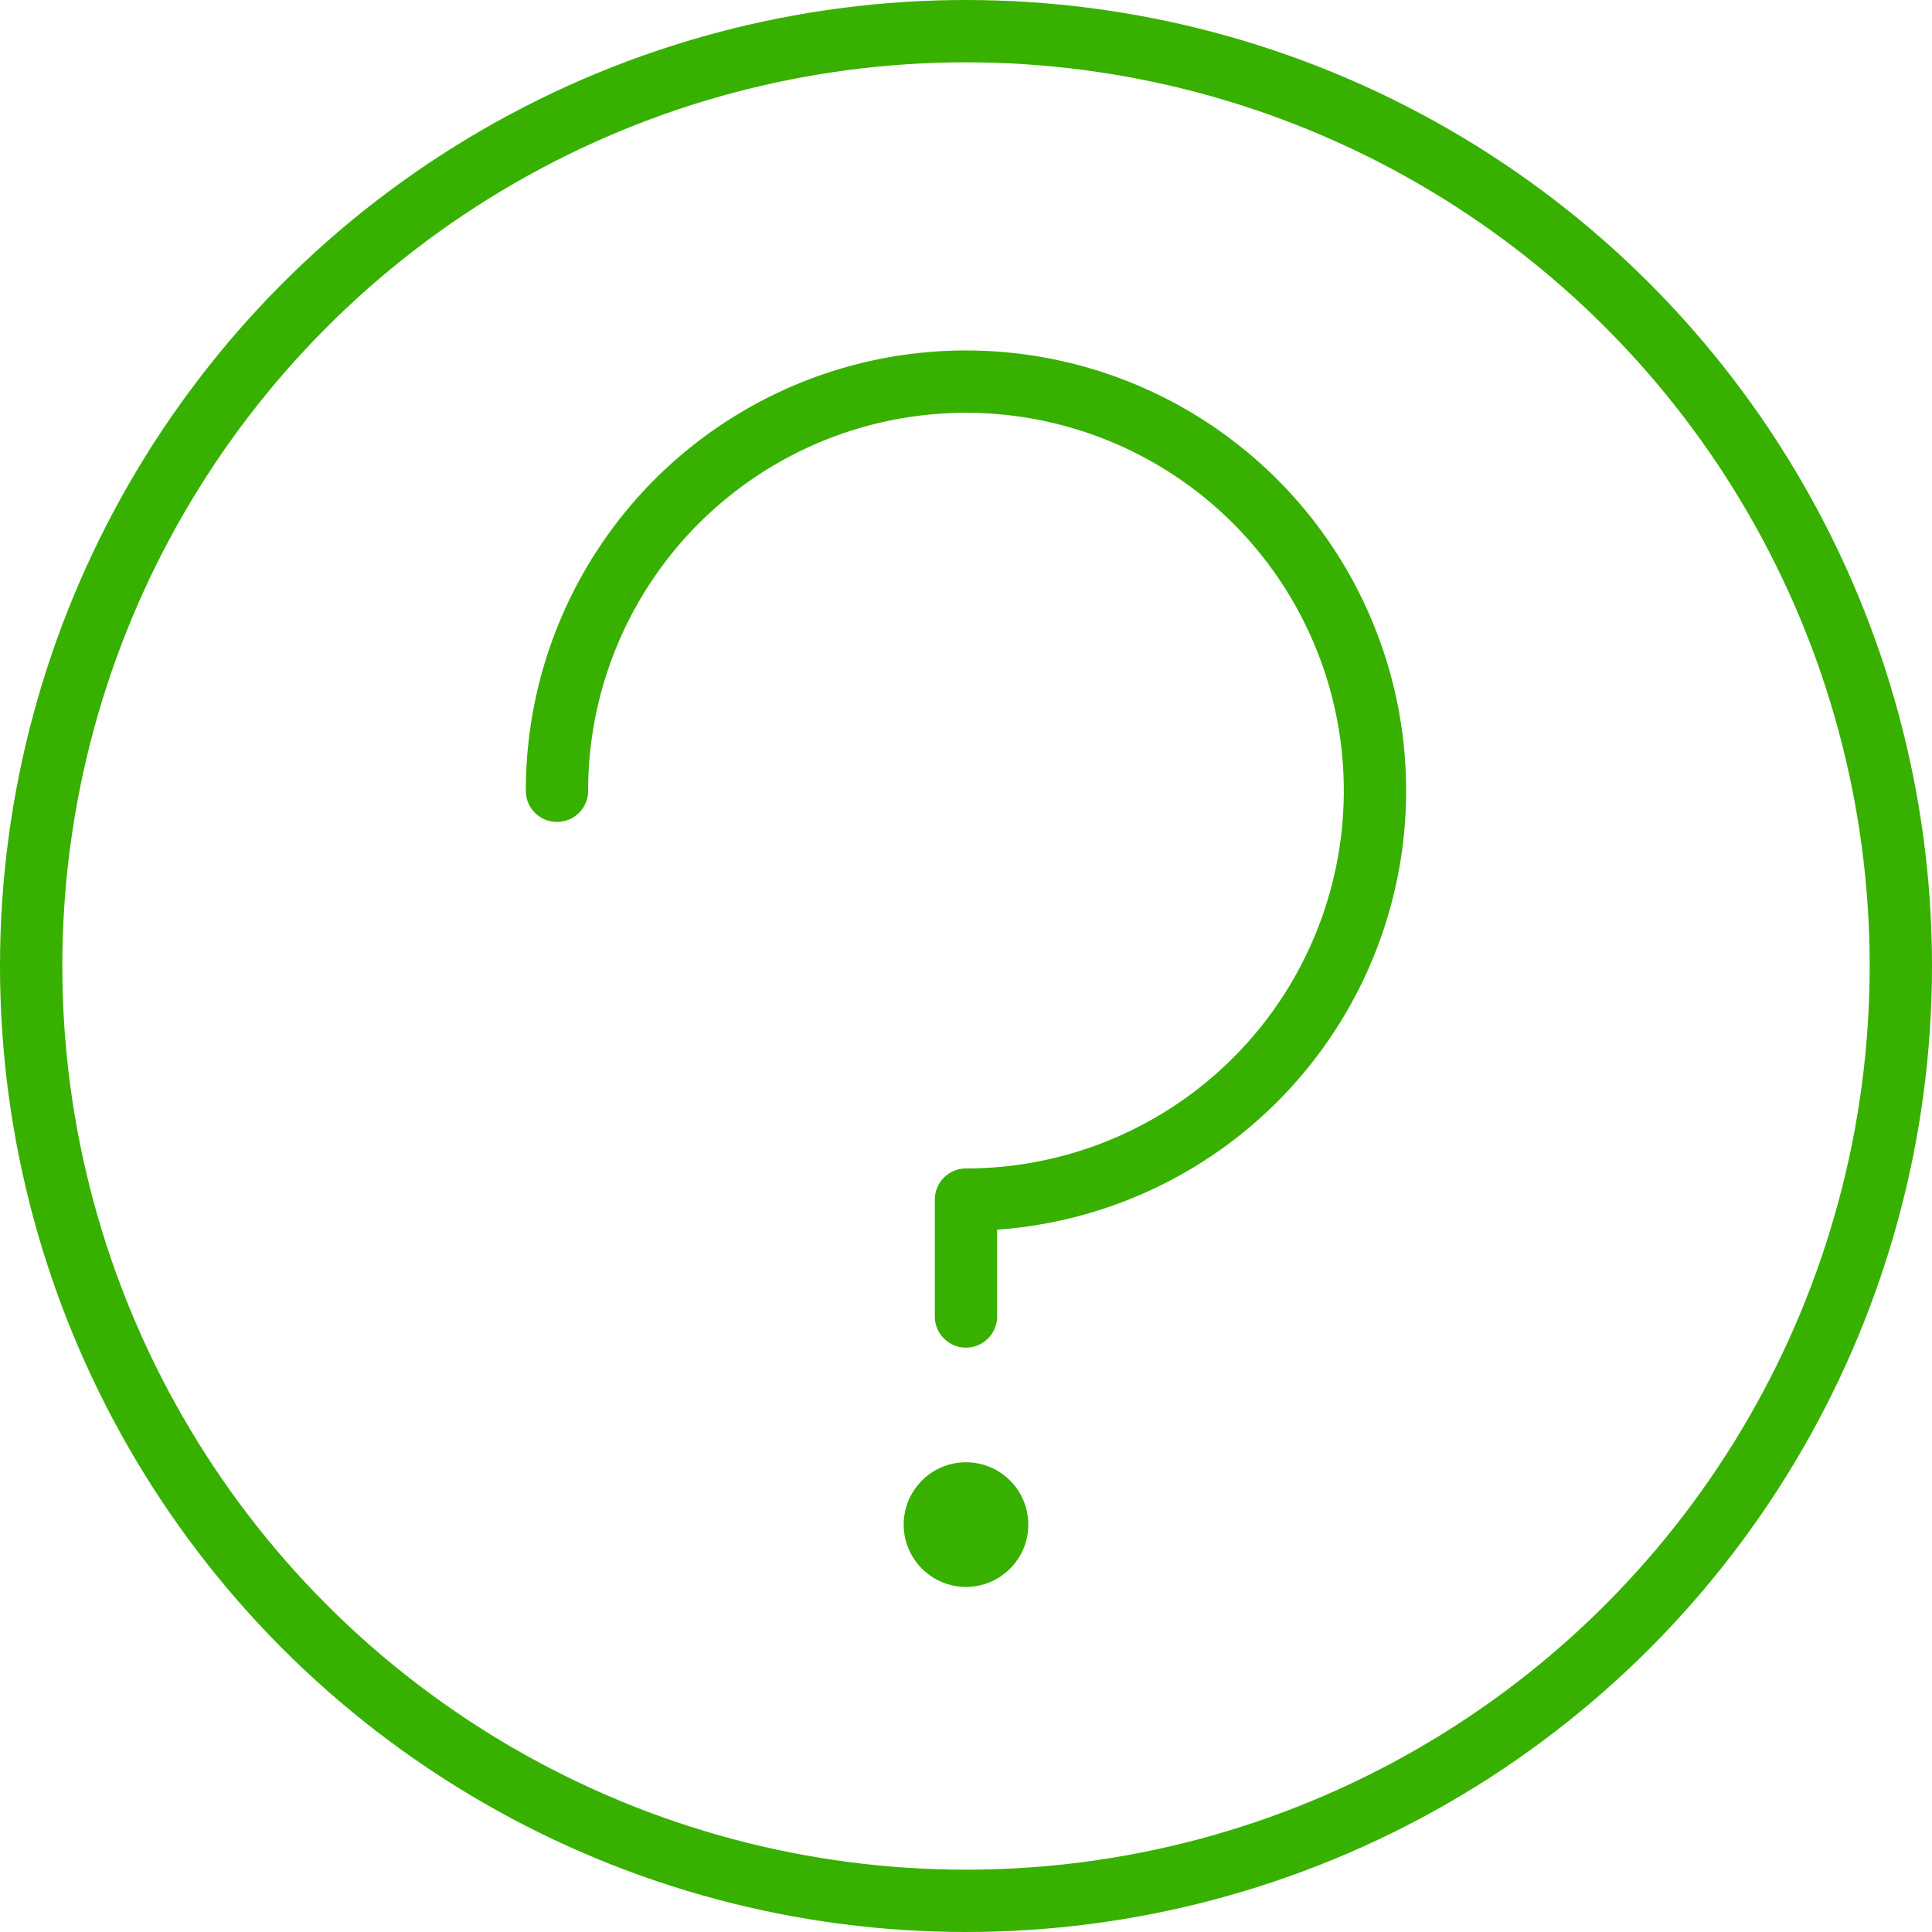
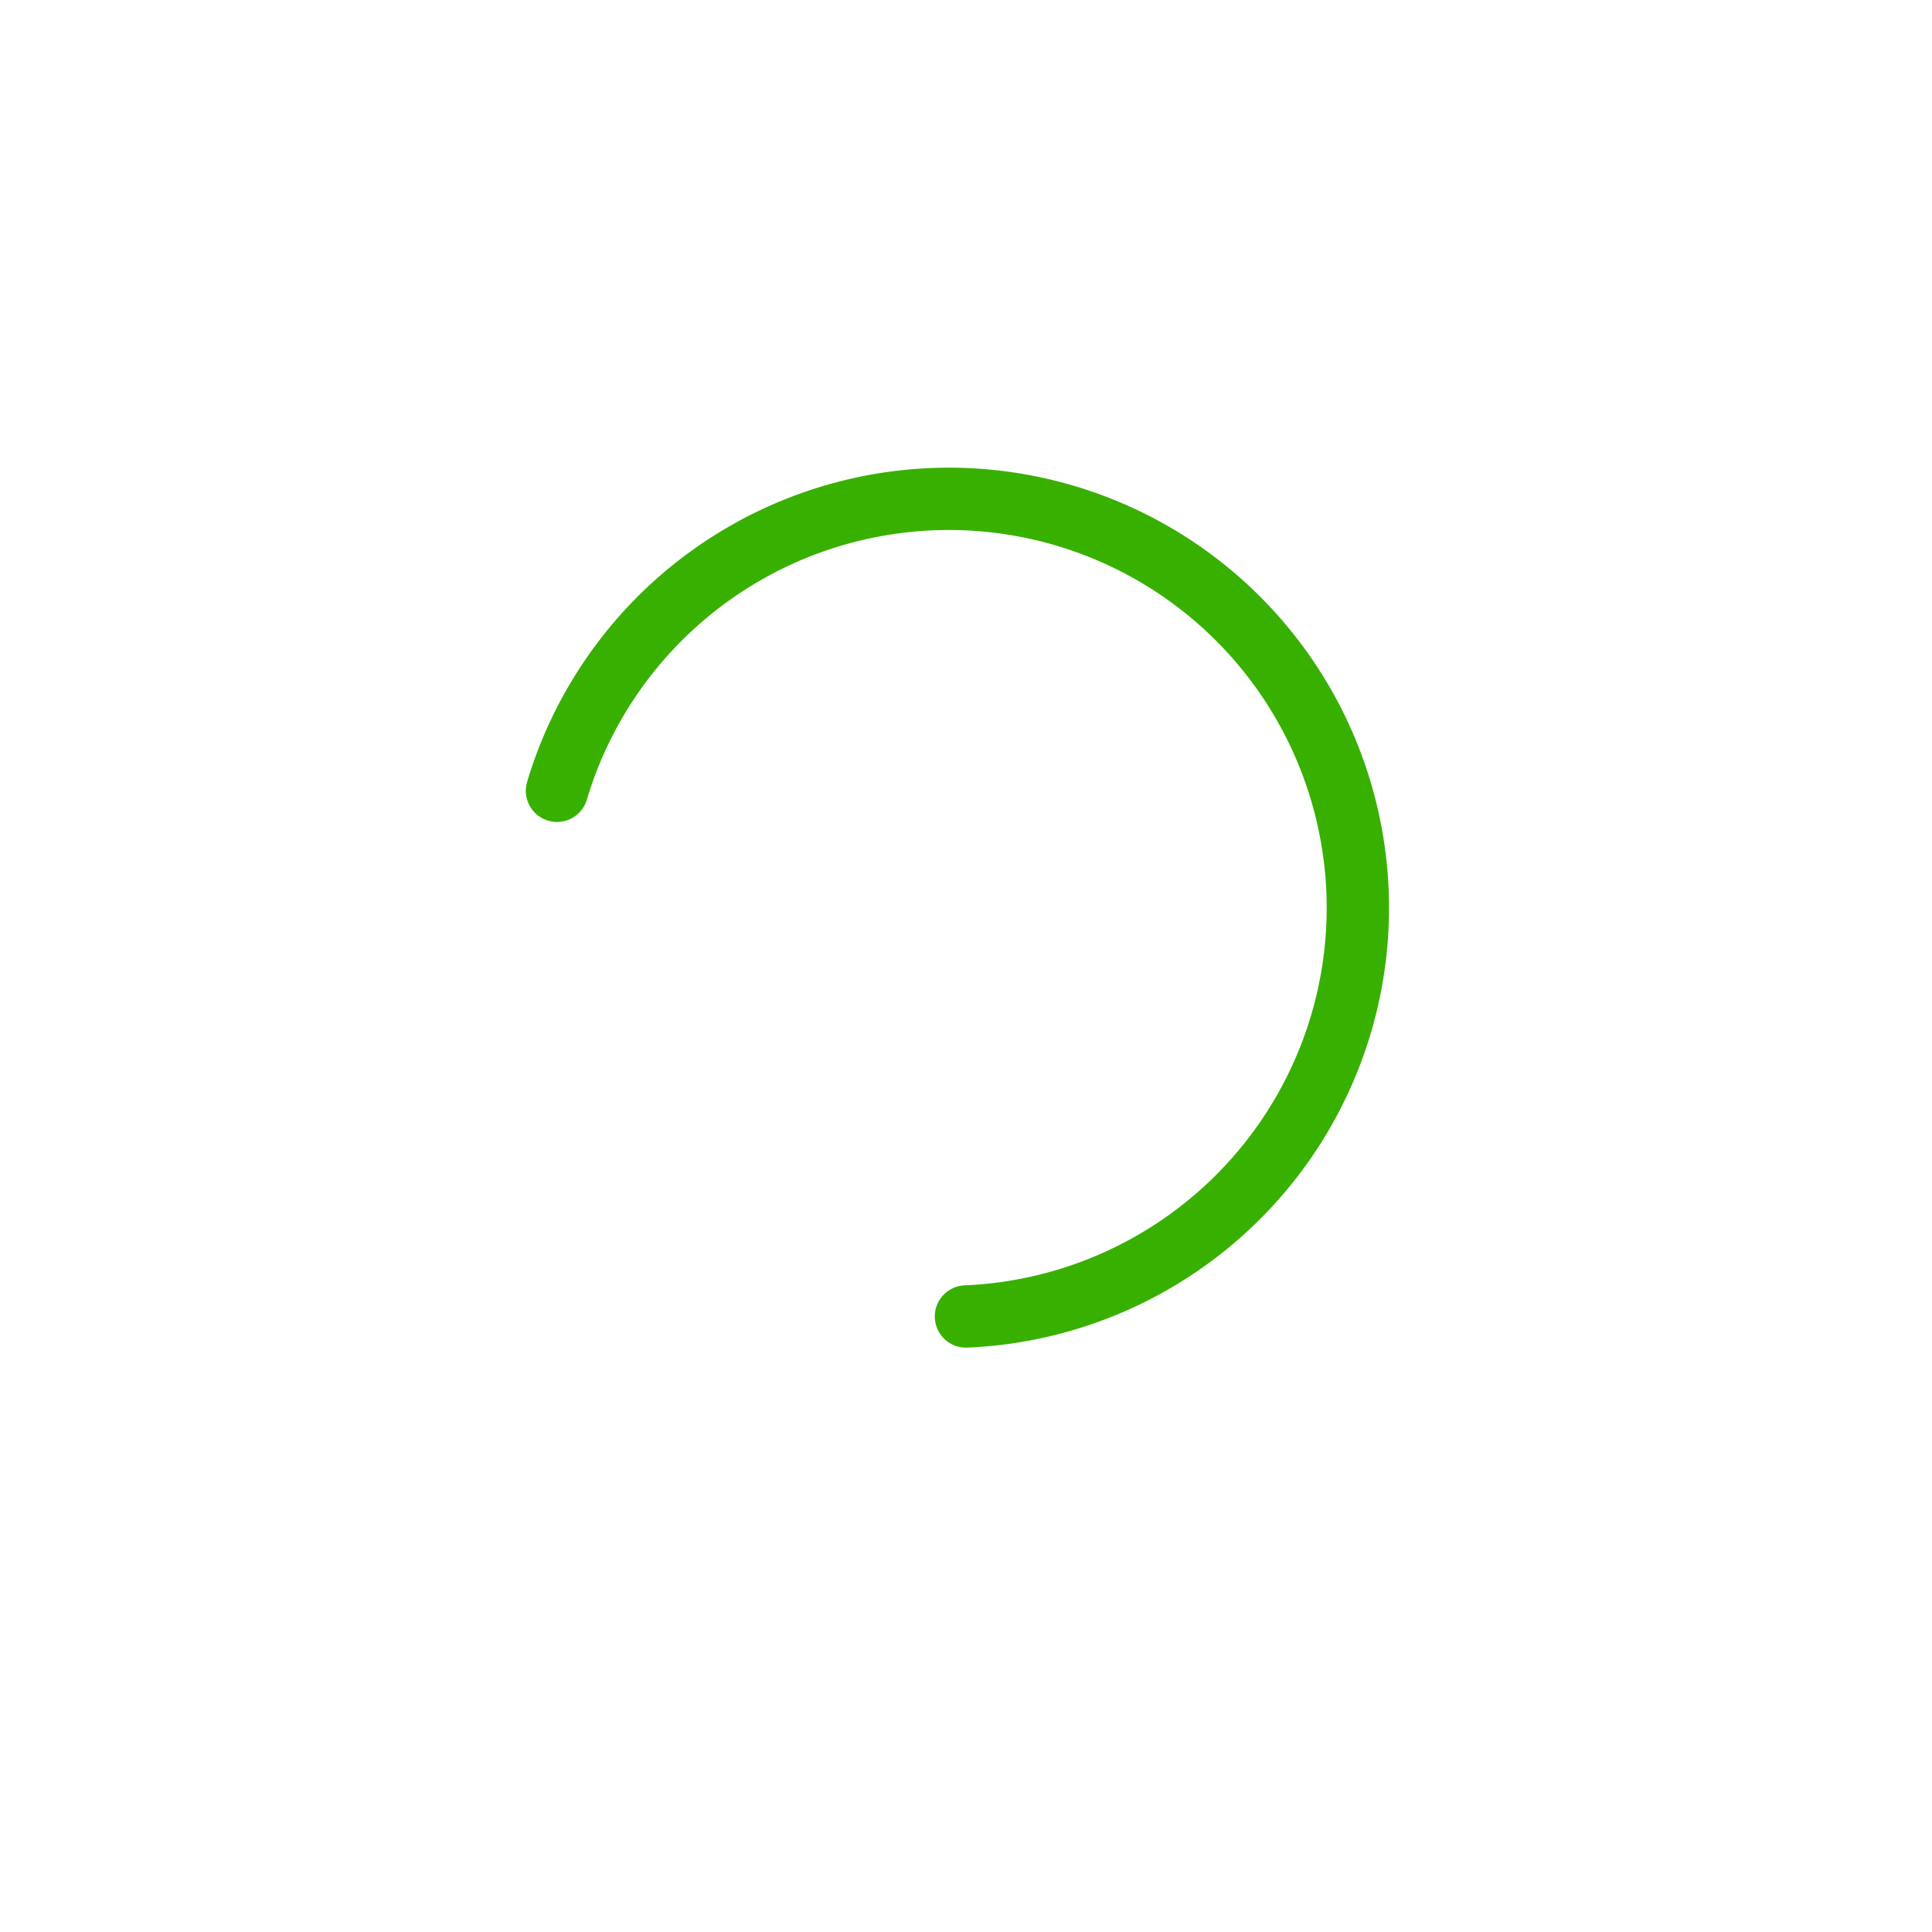
<svg xmlns="http://www.w3.org/2000/svg" width="62" height="62" viewBox="0 0 62 62">
  <g id="Raggruppa_4149" data-name="Raggruppa 4149" transform="translate(-309 -1031)">
-     <circle id="Ellisse_27" data-name="Ellisse 27" cx="30" cy="30" r="30" transform="translate(310 1032)" fill="rgba(0,0,0,0)" stroke="#38b000" stroke-linecap="round" stroke-linejoin="round" stroke-width="2" />
-     <circle id="Ellisse_28" data-name="Ellisse 28" cx="2" cy="2" r="2" transform="translate(338 1077.926)" fill="#38b000" />
-     <path id="Tracciato_1368" data-name="Tracciato 1368" d="M113.125,110v-3.75A13.125,13.125,0,1,0,100,93.13" transform="translate(226.874 963.247)" fill="rgba(0,0,0,0)" stroke="#38b000" stroke-linecap="round" stroke-linejoin="round" stroke-width="2" />
+     <path id="Tracciato_1368" data-name="Tracciato 1368" d="M113.125,110A13.125,13.125,0,1,0,100,93.13" transform="translate(226.874 963.247)" fill="rgba(0,0,0,0)" stroke="#38b000" stroke-linecap="round" stroke-linejoin="round" stroke-width="2" />
  </g>
</svg>